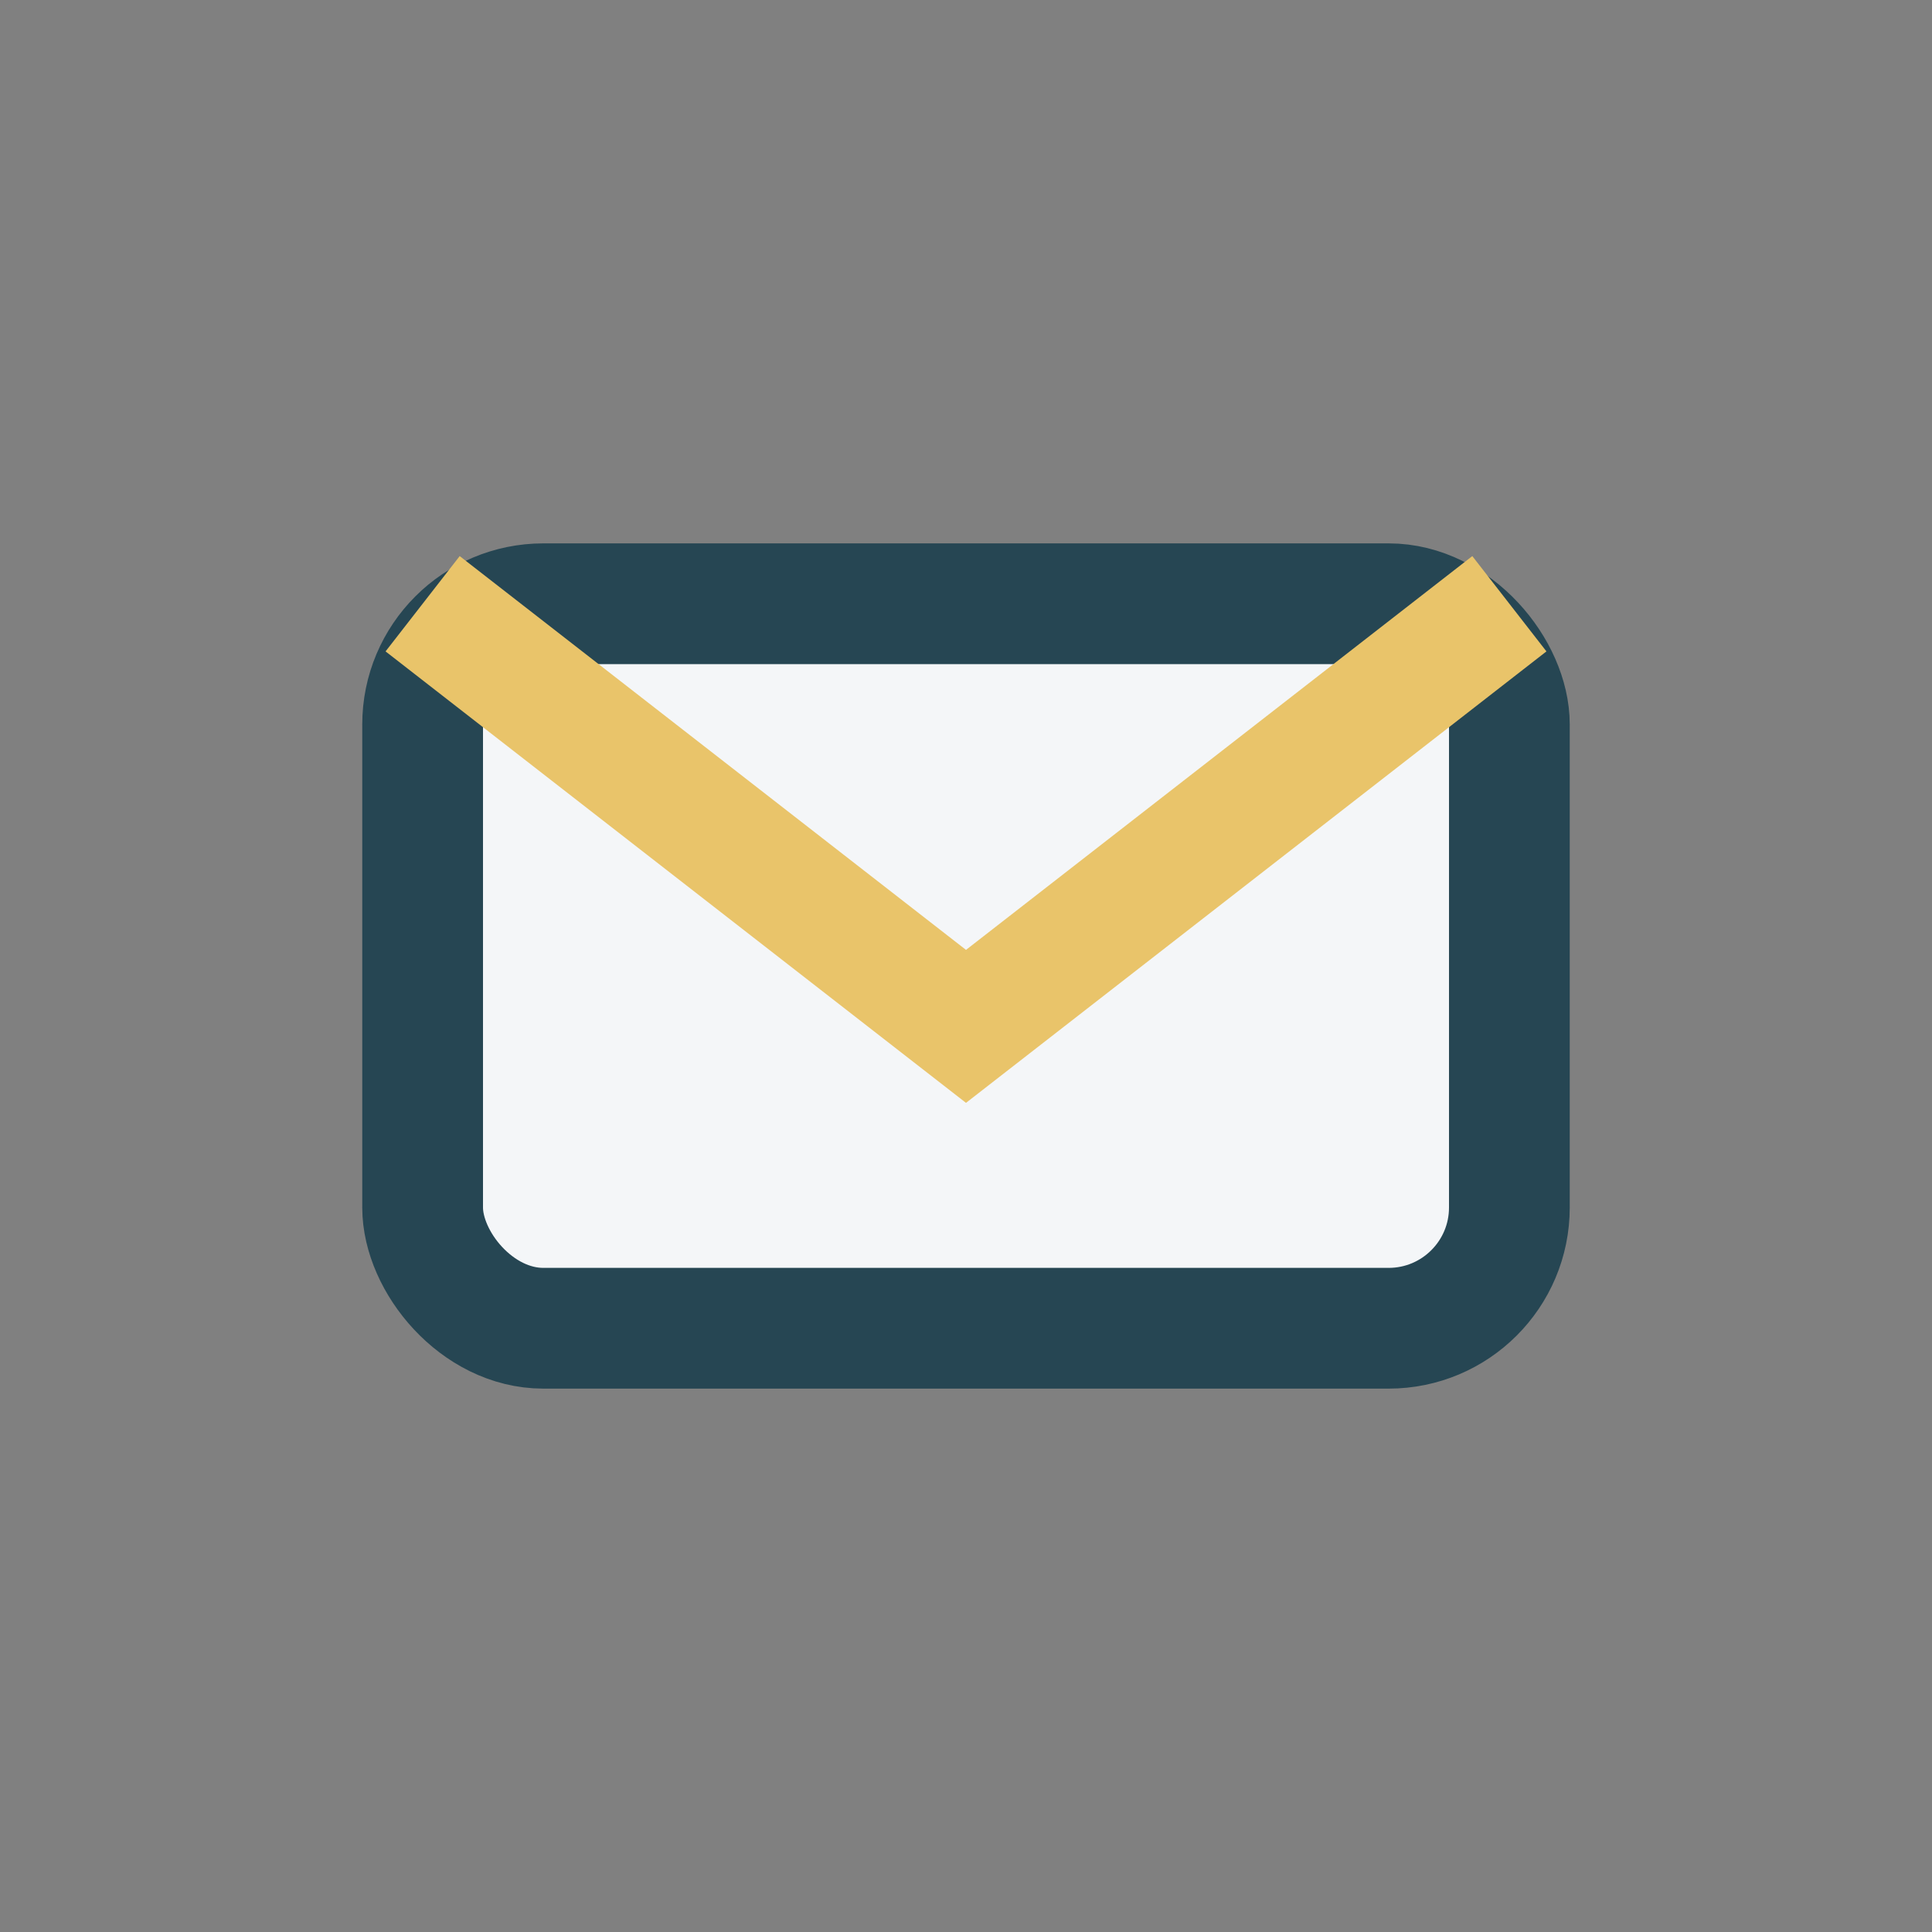
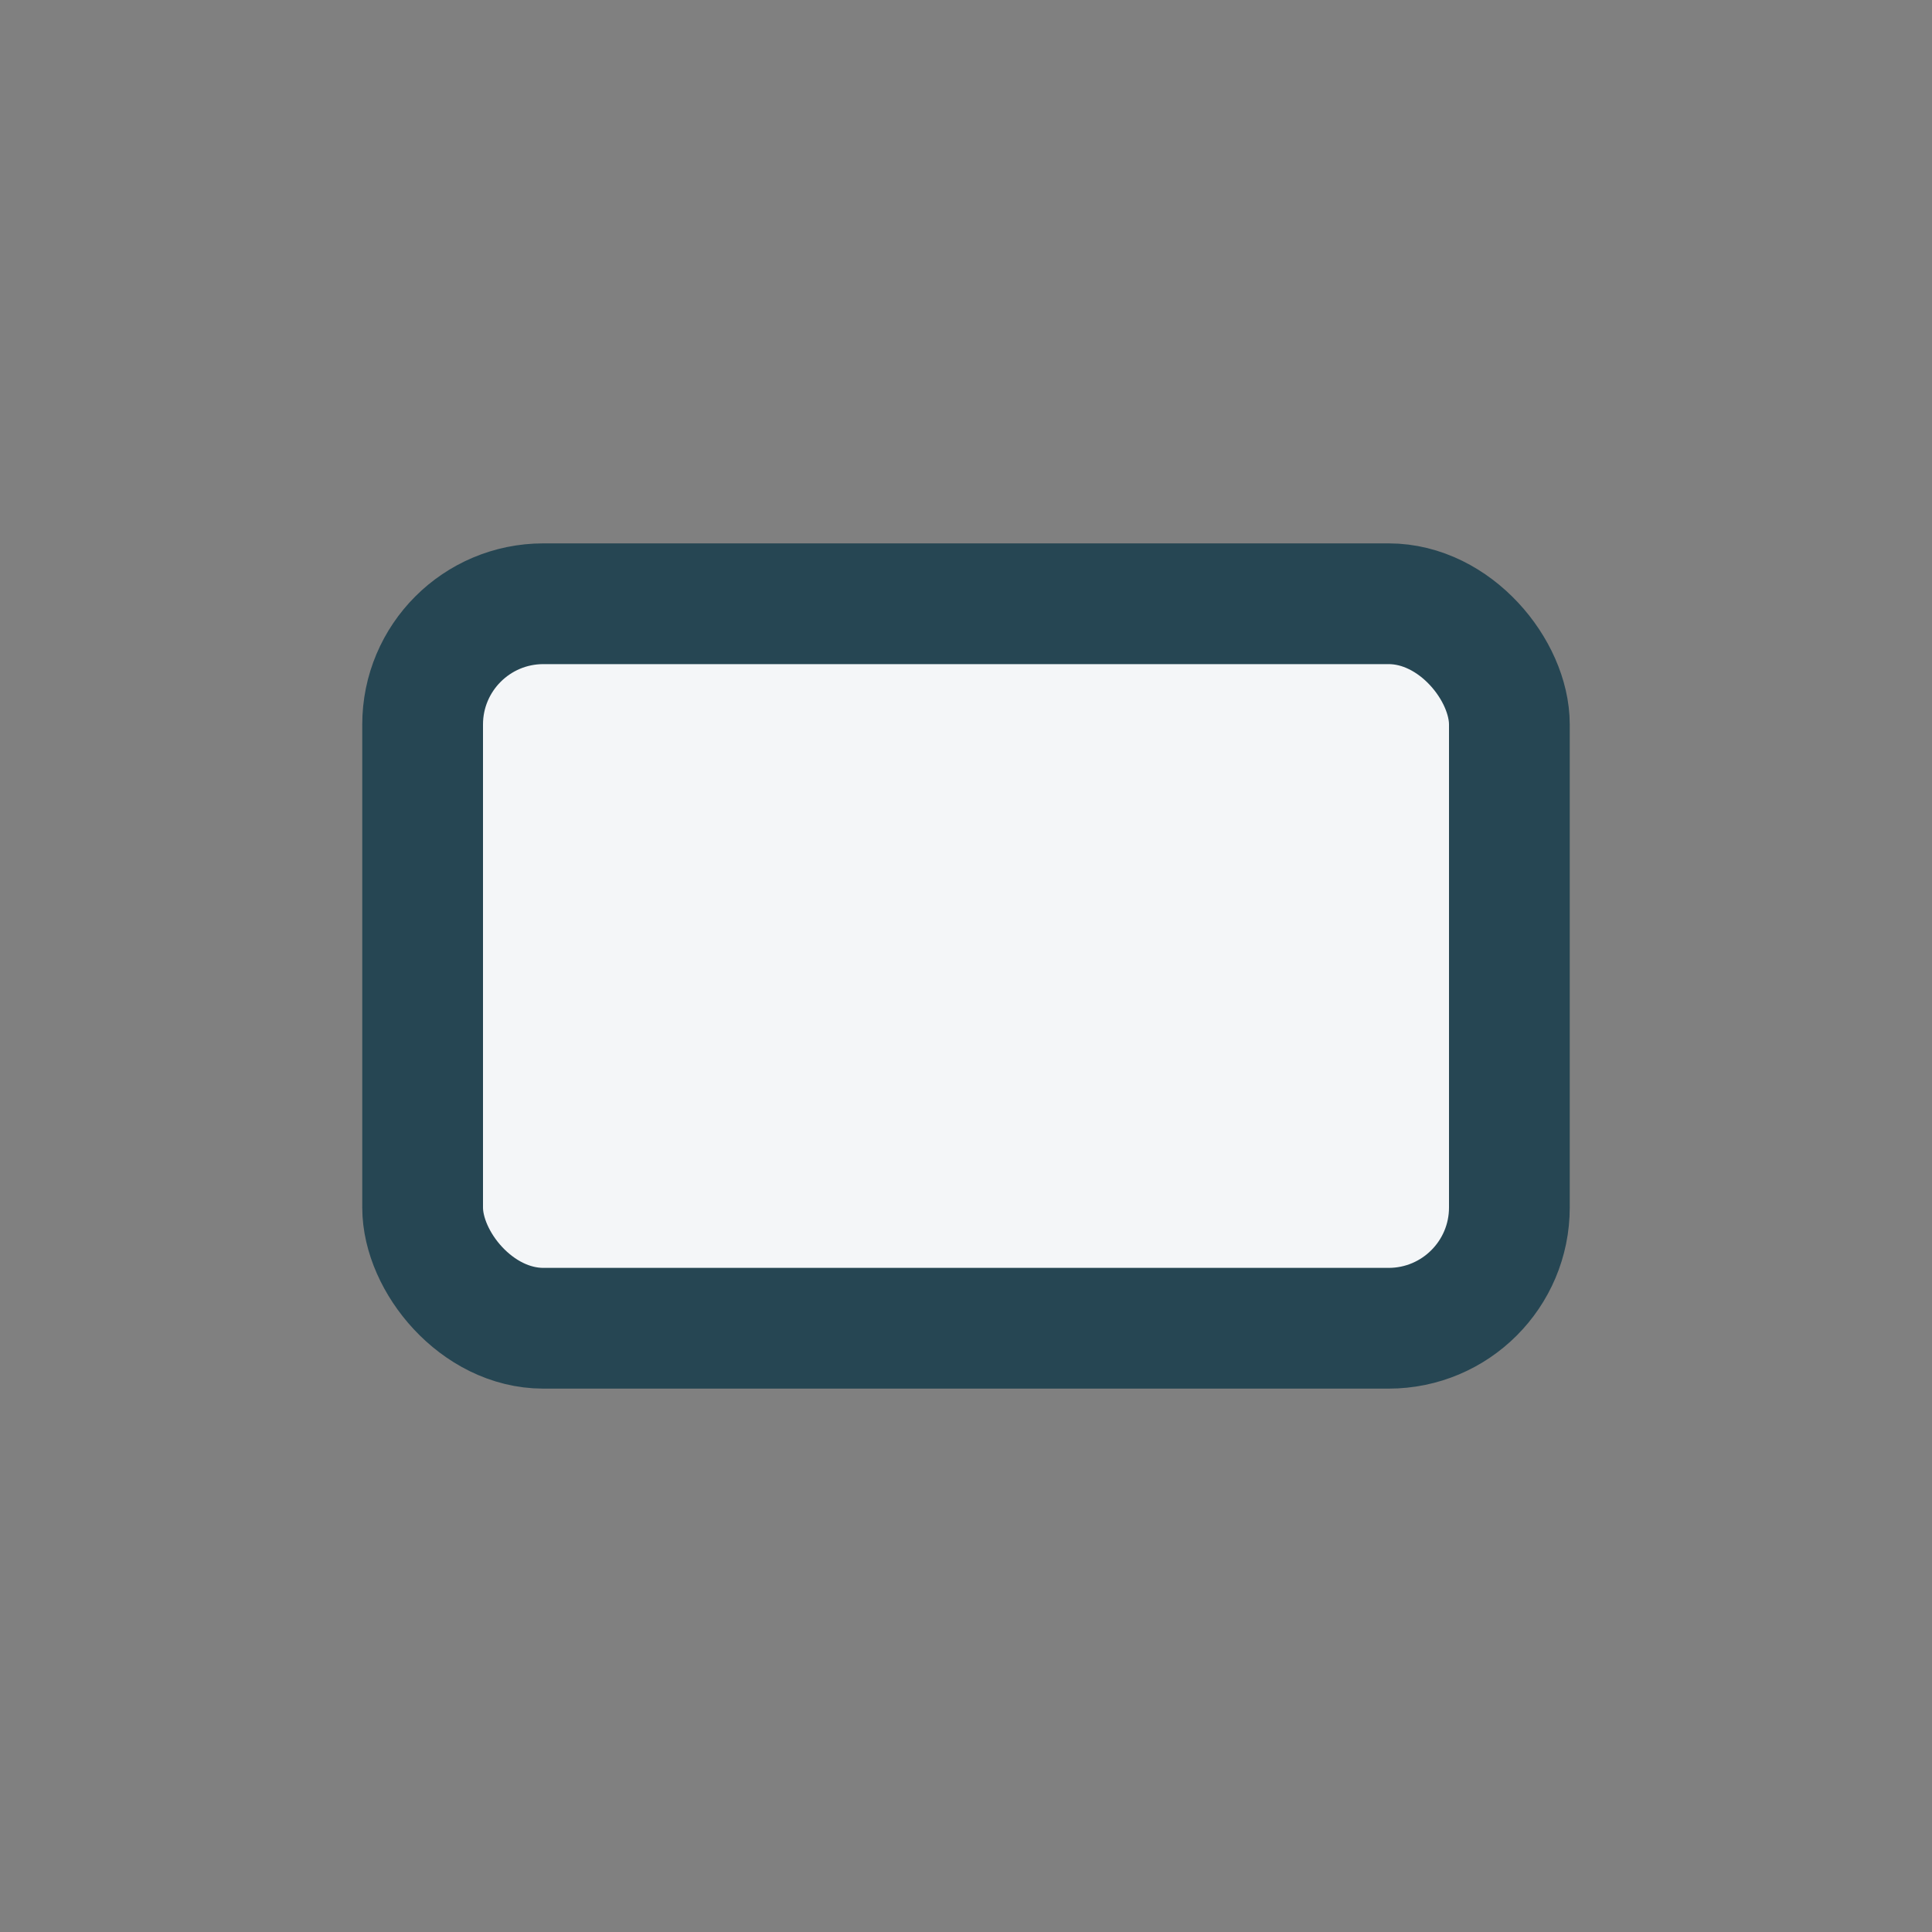
<svg xmlns="http://www.w3.org/2000/svg" width="32" height="32" viewBox="0 0 32 32">
  <rect x="0" y="0" width="32" height="32" fill="#808080" stroke="none" />
  <rect x="7" y="10" width="18" height="12" rx="2" fill="#F4F6F8" stroke="#264653" stroke-width="2" />
-   <path d="M7 10l9 7 9-7" fill="none" stroke="#E9C46A" stroke-width="2" />
</svg>